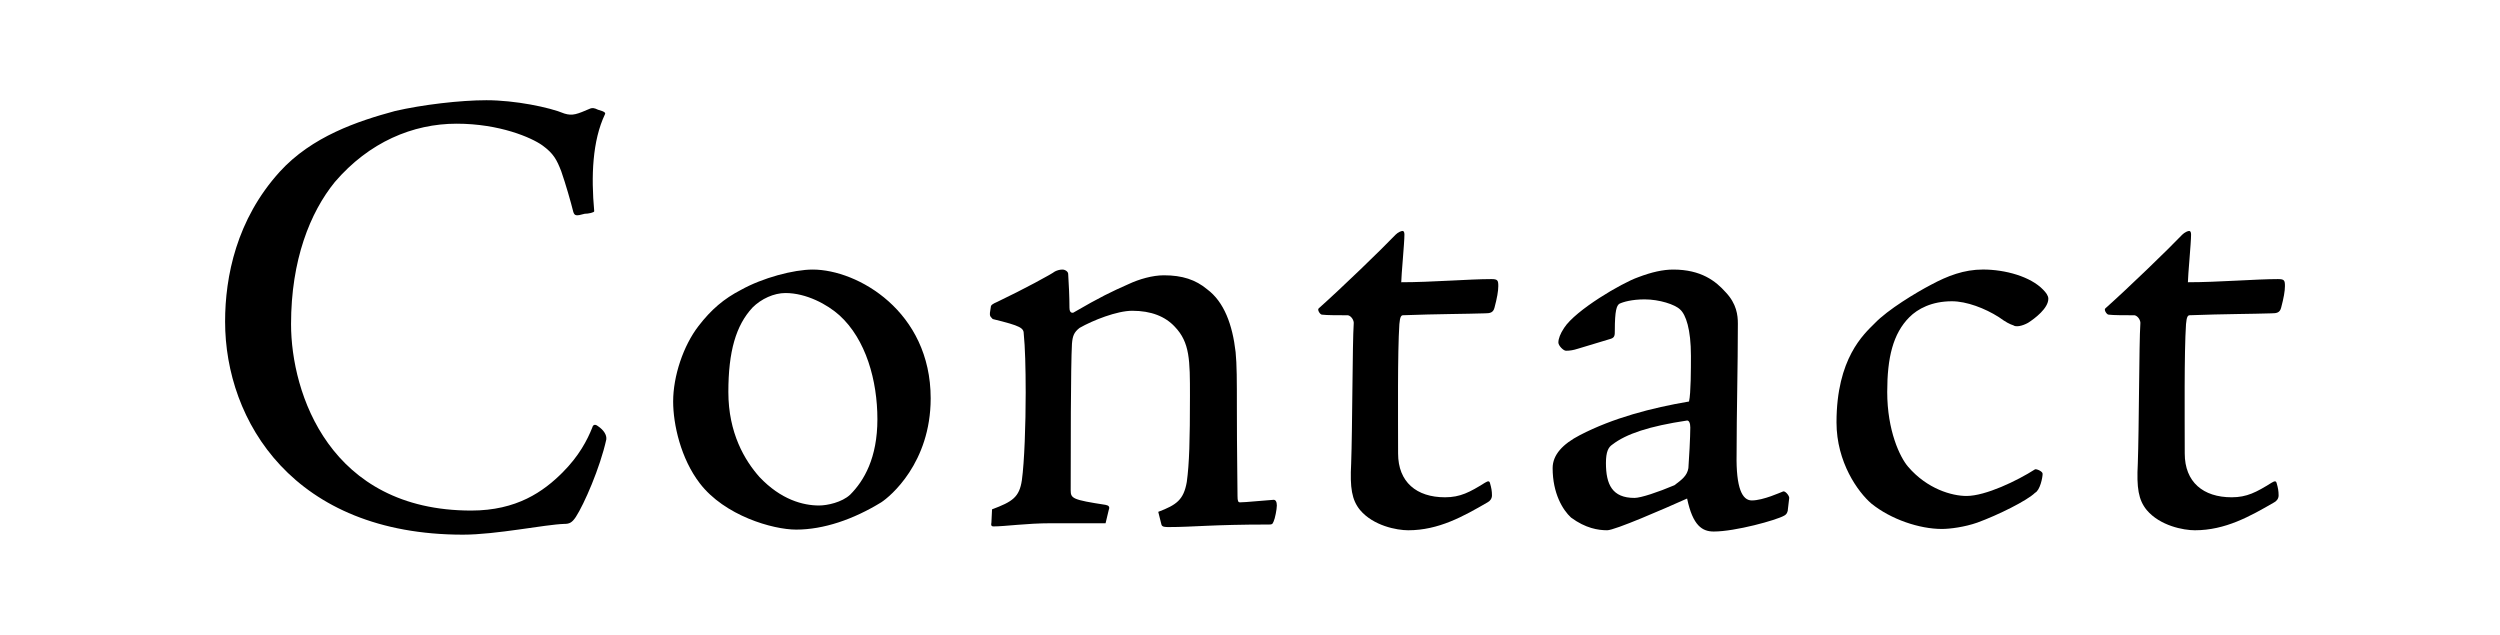
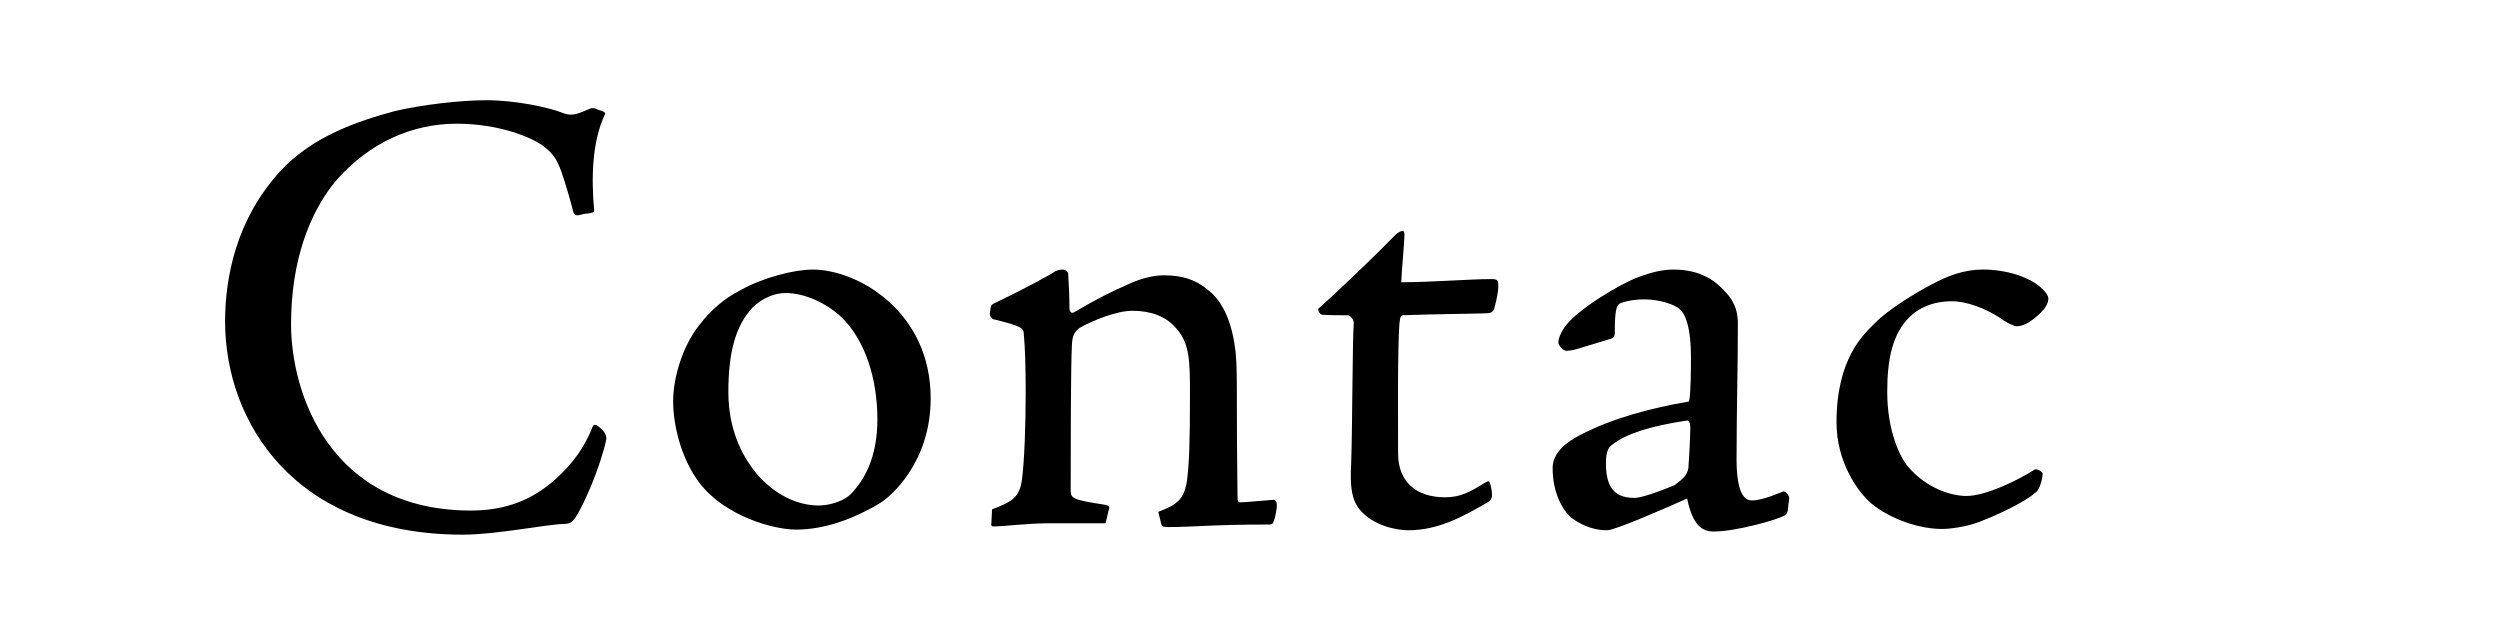
<svg xmlns="http://www.w3.org/2000/svg" id="_レイヤー_1" viewBox="0 0 126 32" width="126" height="32">
  <defs>
    <style>.cls-1{fill:#000;}</style>
  </defs>
  <path class="cls-1" d="m14.092,8.663c1.63-1.79,3.932-2.557,5.818-3.068,1.375-.319,3.293-.544,4.604-.544,1.438,0,3.165.352,3.932.672.416.128.64.032,1.311-.256.096-.032.192-.032.383.063.352.097.384.16.352.225-.639,1.342-.703,3.133-.543,4.891,0,.063-.288.128-.48.128-.447.128-.511.096-.575-.096-.128-.512-.384-1.407-.607-2.046-.224-.576-.383-.896-.959-1.311-.543-.384-2.142-1.087-4.315-1.087-2.206,0-4.412.927-6.138,2.94-1.247,1.534-2.206,3.932-2.206,7.161,0,3.484,1.95,9.397,9.079,9.397,2.301,0,3.644-.959,4.603-1.918.831-.831,1.247-1.63,1.502-2.27.032-.128.128-.191.288-.063.288.191.448.447.416.671-.319,1.438-1.119,3.261-1.534,3.9-.192.287-.32.352-.576.352-.991.031-3.42.543-5.115.543-8.535,0-11.987-5.722-11.987-10.74,0-2.27.575-5.147,2.749-7.545Z" />
  <path class="cls-1" d="m46.906,20.076c0,3.26-2.046,4.954-2.493,5.242-1.407.863-2.909,1.374-4.284,1.374-1.183,0-3.612-.703-4.859-2.333-.959-1.247-1.343-2.973-1.343-4.124,0-1.278.511-2.812,1.279-3.804.639-.831,1.278-1.375,2.142-1.822,1.087-.607,2.653-1.023,3.612-1.023,2.27,0,5.946,2.11,5.946,6.49Zm-8.983-4.571c-.831.895-1.214,2.205-1.214,4.251,0,2.078.831,3.453,1.566,4.283,1.087,1.151,2.206,1.438,3.005,1.438.416,0,1.151-.159,1.566-.543.703-.703,1.375-1.854,1.375-3.804s-.576-4.028-1.918-5.243c-.607-.543-1.663-1.118-2.717-1.118-.576,0-1.215.287-1.663.735Z" />
  <path class="cls-1" d="m50.001,25.67c1.023-.384,1.375-.607,1.502-1.471.128-.927.192-2.812.192-4.411,0-1.247-.032-2.334-.096-2.941,0-.319-.128-.415-1.566-.767-.128-.16-.192-.096-.096-.607,0-.096.096-.16.32-.256,1.343-.64,2.749-1.406,2.909-1.534.128-.064.255-.097.383-.097s.288.097.288.225c.032.543.064,1.118.064,1.694,0,.127.032.287.191.255,1.375-.799,1.918-1.055,2.781-1.438.543-.255,1.215-.447,1.79-.447.927,0,1.599.224,2.174.703.863.64,1.279,1.79,1.438,3.165.064.64.064,1.438.064,2.813,0,2.301.032,3.708.032,4.442,0,.256.032.32.128.32.288,0,1.183-.096,1.694-.128.096,0,.16.096.16.287,0,.192-.096.672-.16.8-.063.159-.096.159-.255.159-2.845,0-3.804.128-5.019.128-.192,0-.352,0-.383-.128l-.16-.639c.927-.352,1.279-.607,1.438-1.503.128-.927.16-2.109.16-4.347,0-1.79,0-2.686-.768-3.484-.479-.512-1.183-.8-2.142-.8-.767,0-1.982.479-2.653.863-.288.224-.352.416-.384.799-.064,1.087-.064,5.658-.064,7.385,0,.415.096.479,1.758.735.16.031.224.096.16.256l-.16.671h-2.749c-1.247,0-2.302.16-2.909.16-.096,0-.128-.064-.096-.192l.032-.671Z" />
  <path class="cls-1" d="m70.783,11.828c0,.416-.16,2.078-.16,2.397,1.534,0,3.42-.159,4.539-.159.32,0,.352.063.352.352,0,.255-.063.607-.191,1.087-.064.255-.224.287-.479.287-.927.032-2.43.032-4.124.096-.096,0-.16.064-.192.448-.096,1.438-.064,4.763-.064,6.521,0,1.438.927,2.206,2.366,2.206.767,0,1.247-.256,2.014-.735.16-.096.224-.096.255.032.064.224.096.384.096.607,0,.159-.096.287-.224.352-1.214.703-2.461,1.406-3.996,1.406-.576,0-1.758-.224-2.43-1.022-.416-.512-.511-1.119-.447-2.334.064-1.726.064-6.138.128-7.032.032-.192-.128-.416-.288-.448-.447,0-1.087,0-1.311-.031-.096,0-.256-.256-.16-.32,1.183-1.055,3.165-2.973,3.868-3.708.128-.128.288-.191.352-.191s.096.063.096.191Z" />
  <path class="cls-1" d="m79.501,17.582c-.192.064-.383.096-.575.096-.128,0-.384-.255-.384-.415,0-.191.096-.447.288-.735.576-.896,2.909-2.27,3.74-2.558.671-.256,1.247-.384,1.758-.384,1.407,0,2.142.576,2.653,1.151.543.575.607,1.15.607,1.566,0,2.237-.064,4.476-.064,6.585-.032,1.727.288,2.334.767,2.334.576,0,1.471-.416,1.566-.448.096-.063.32.192.32.32l-.064.543c0,.16-.064.288-.192.352-.384.224-2.461.8-3.548.8-.575,0-1.055-.288-1.343-1.663-1.214.544-3.644,1.599-4.028,1.599-.447,0-1.087-.096-1.822-.64-.416-.383-.927-1.215-.927-2.493,0-.671.511-1.215,1.375-1.662,1.662-.863,3.612-1.374,5.499-1.694.096-.415.096-1.662.096-2.302,0-1.342-.256-2.077-.543-2.333-.256-.256-1.055-.512-1.79-.512-.639,0-1.087.128-1.279.224-.128.096-.224.319-.224,1.343,0,.224,0,.352-.192.416l-1.694.511Zm4.891,6.873c.384-.288.639-.479.703-.863.032-.383.096-1.598.096-2.046,0-.224-.064-.352-.16-.352-1.918.288-3.069.672-3.772,1.215-.192.128-.32.352-.32.927,0,1.087.32,1.759,1.438,1.759.32,0,1.183-.288,2.014-.64Z" />
  <path class="cls-1" d="m102.981,14.609c.128.128.255.288.255.447,0,.479-.671.991-1.023,1.215-.288.16-.607.224-.735.128-.192-.063-.384-.16-.735-.415-.703-.448-1.63-.8-2.366-.8-1.023,0-1.726.384-2.142.8-.831.831-1.119,2.046-1.119,3.771,0,1.95.64,3.293,1.055,3.772.959,1.118,2.206,1.47,2.941,1.47.959,0,2.557-.767,3.453-1.342.064-.032.383.096.383.224,0,.191-.128.831-.383.959-.384.384-1.854,1.118-2.909,1.502-.639.224-1.375.32-1.79.32-1.119,0-2.558-.479-3.548-1.279-.671-.575-1.758-2.078-1.758-4.092,0-3.229,1.375-4.443,1.918-4.986.671-.703,2.11-1.566,2.845-1.95.831-.447,1.662-.768,2.621-.768,1.119,0,2.397.353,3.037,1.023Z" />
-   <path class="cls-1" d="m110.43,11.828c0,.416-.16,2.078-.16,2.397,1.534,0,3.42-.159,4.539-.159.32,0,.352.063.352.352,0,.255-.063.607-.191,1.087-.064.255-.224.287-.479.287-.927.032-2.43.032-4.124.096-.096,0-.16.064-.192.448-.096,1.438-.064,4.763-.064,6.521,0,1.438.927,2.206,2.366,2.206.767,0,1.247-.256,2.014-.735.16-.096.224-.096.255.032.064.224.096.384.096.607,0,.159-.096.287-.224.352-1.214.703-2.461,1.406-3.996,1.406-.576,0-1.758-.224-2.43-1.022-.416-.512-.511-1.119-.447-2.334.064-1.726.064-6.138.128-7.032.032-.192-.128-.416-.288-.448-.447,0-1.087,0-1.311-.031-.096,0-.256-.256-.16-.32,1.183-1.055,3.165-2.973,3.868-3.708.128-.128.288-.191.352-.191s.096.063.096.191Z" />
</svg>